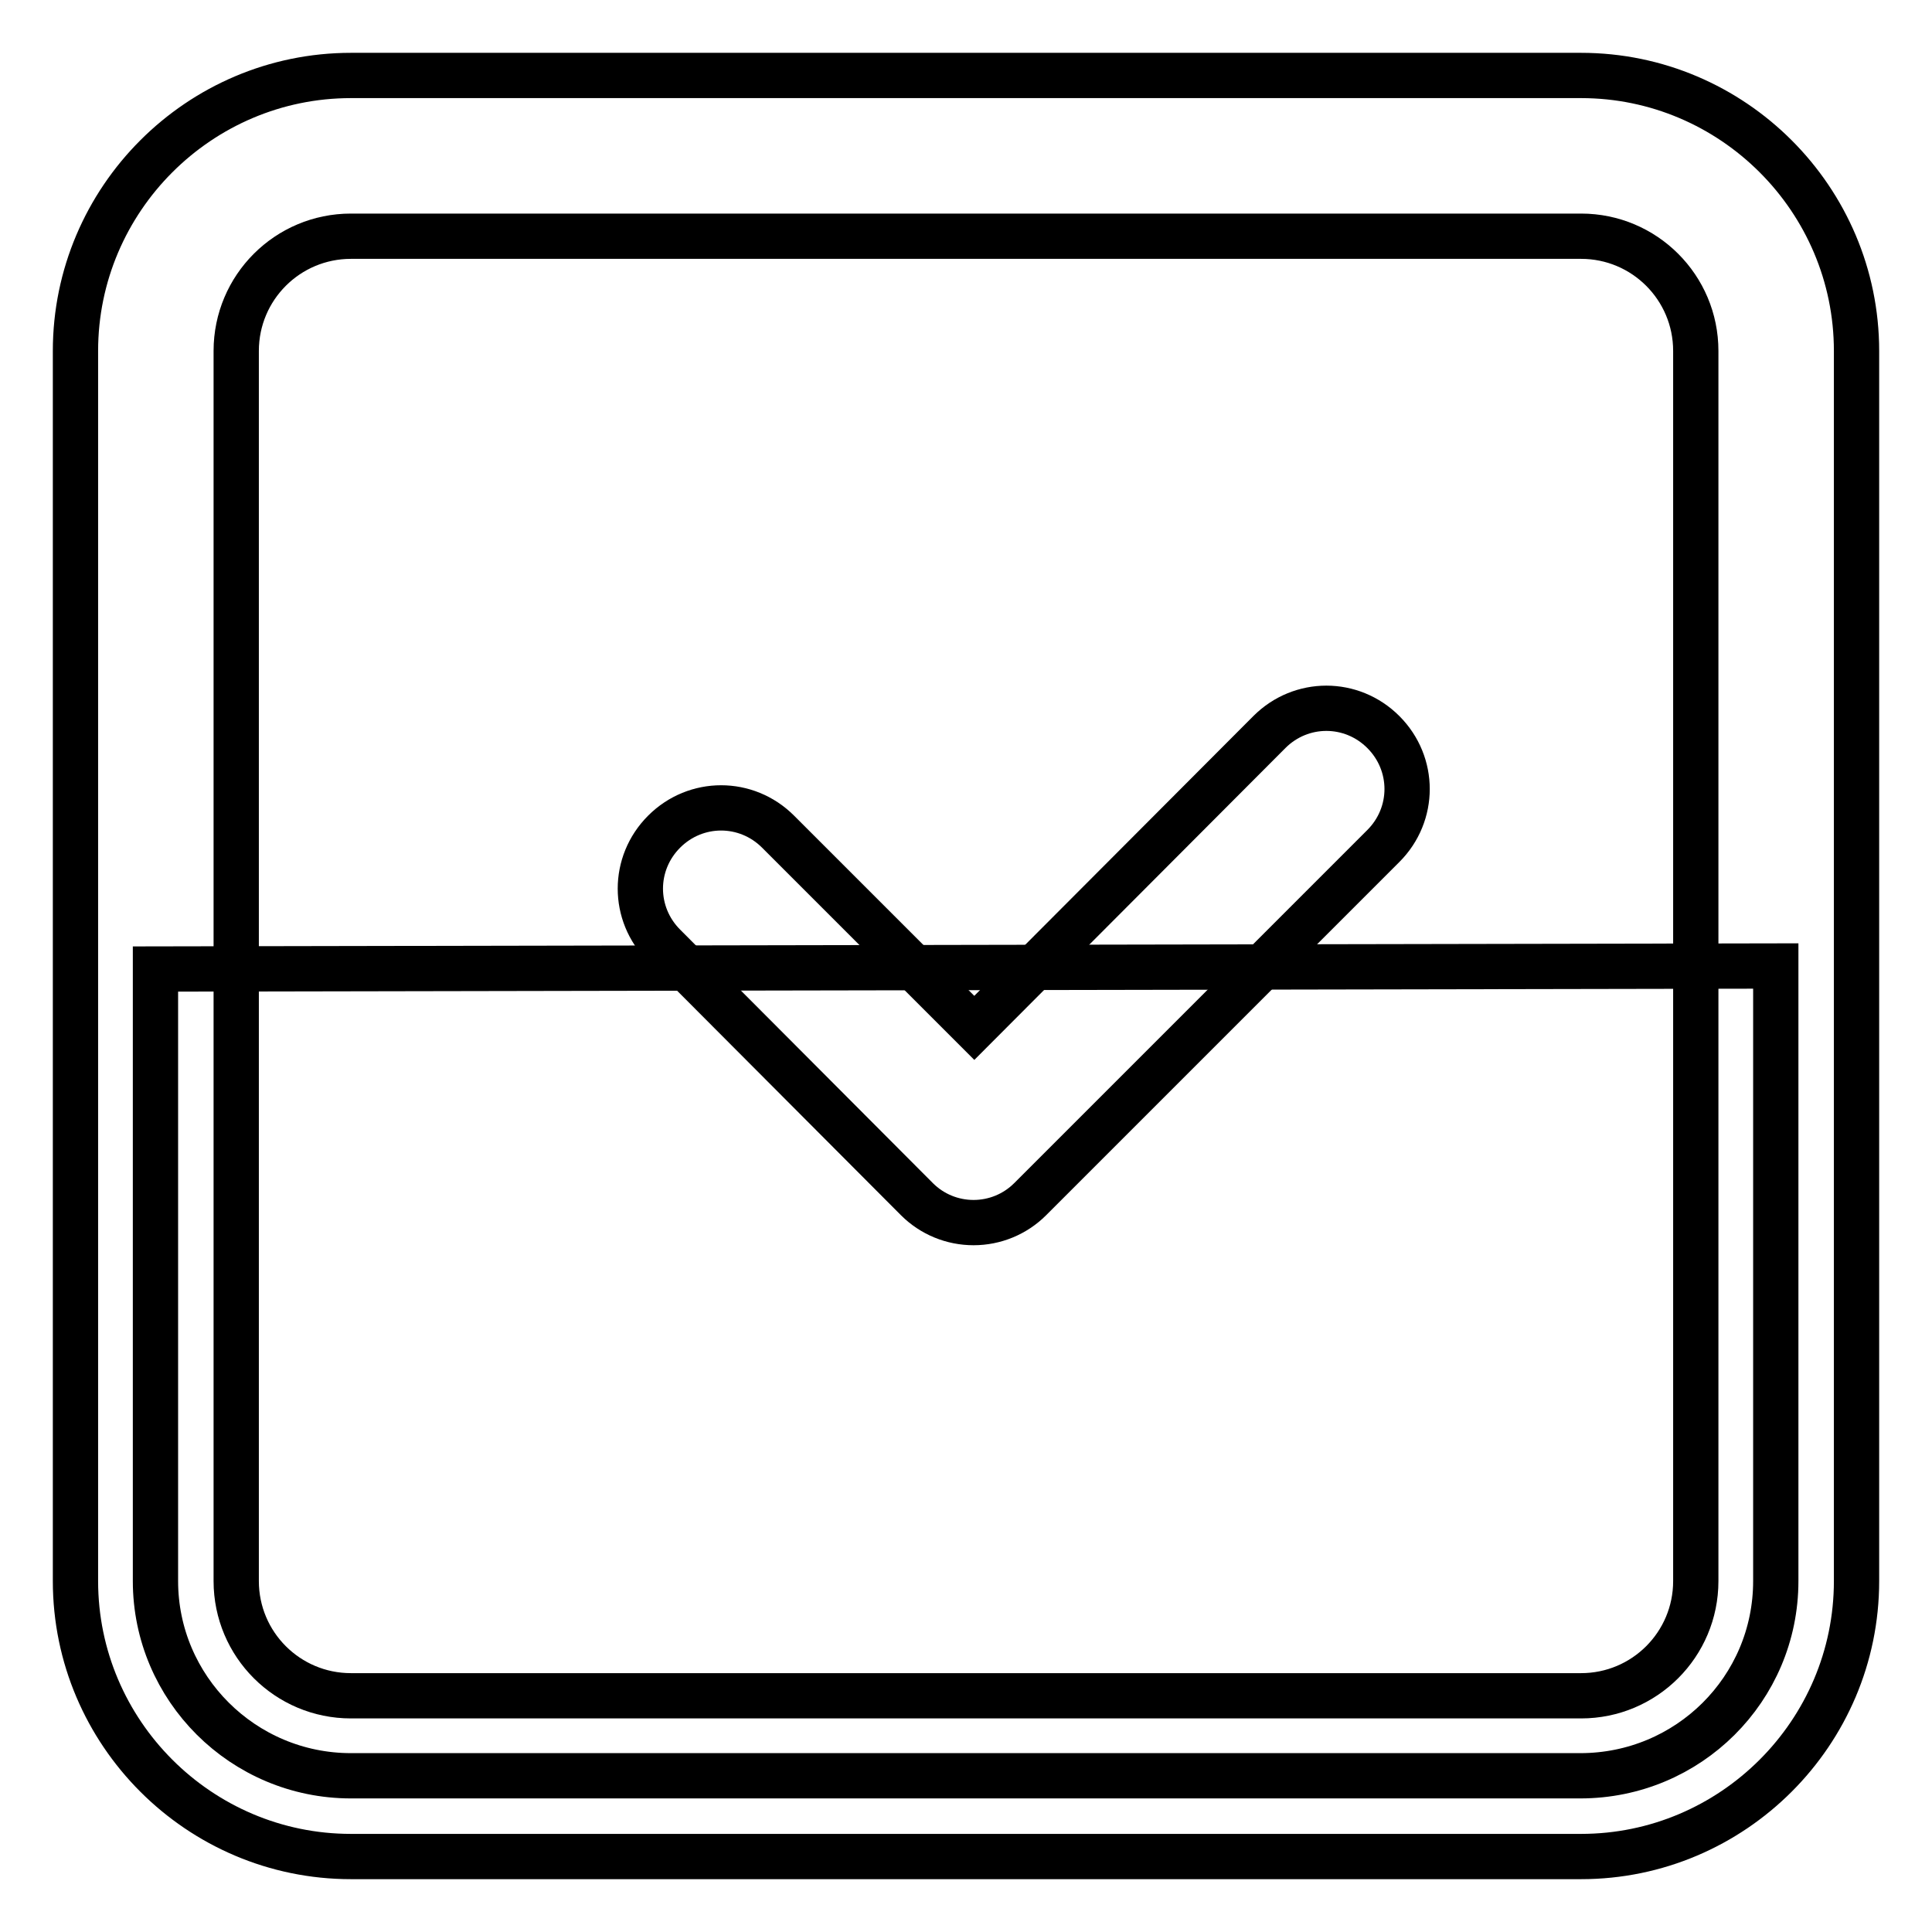
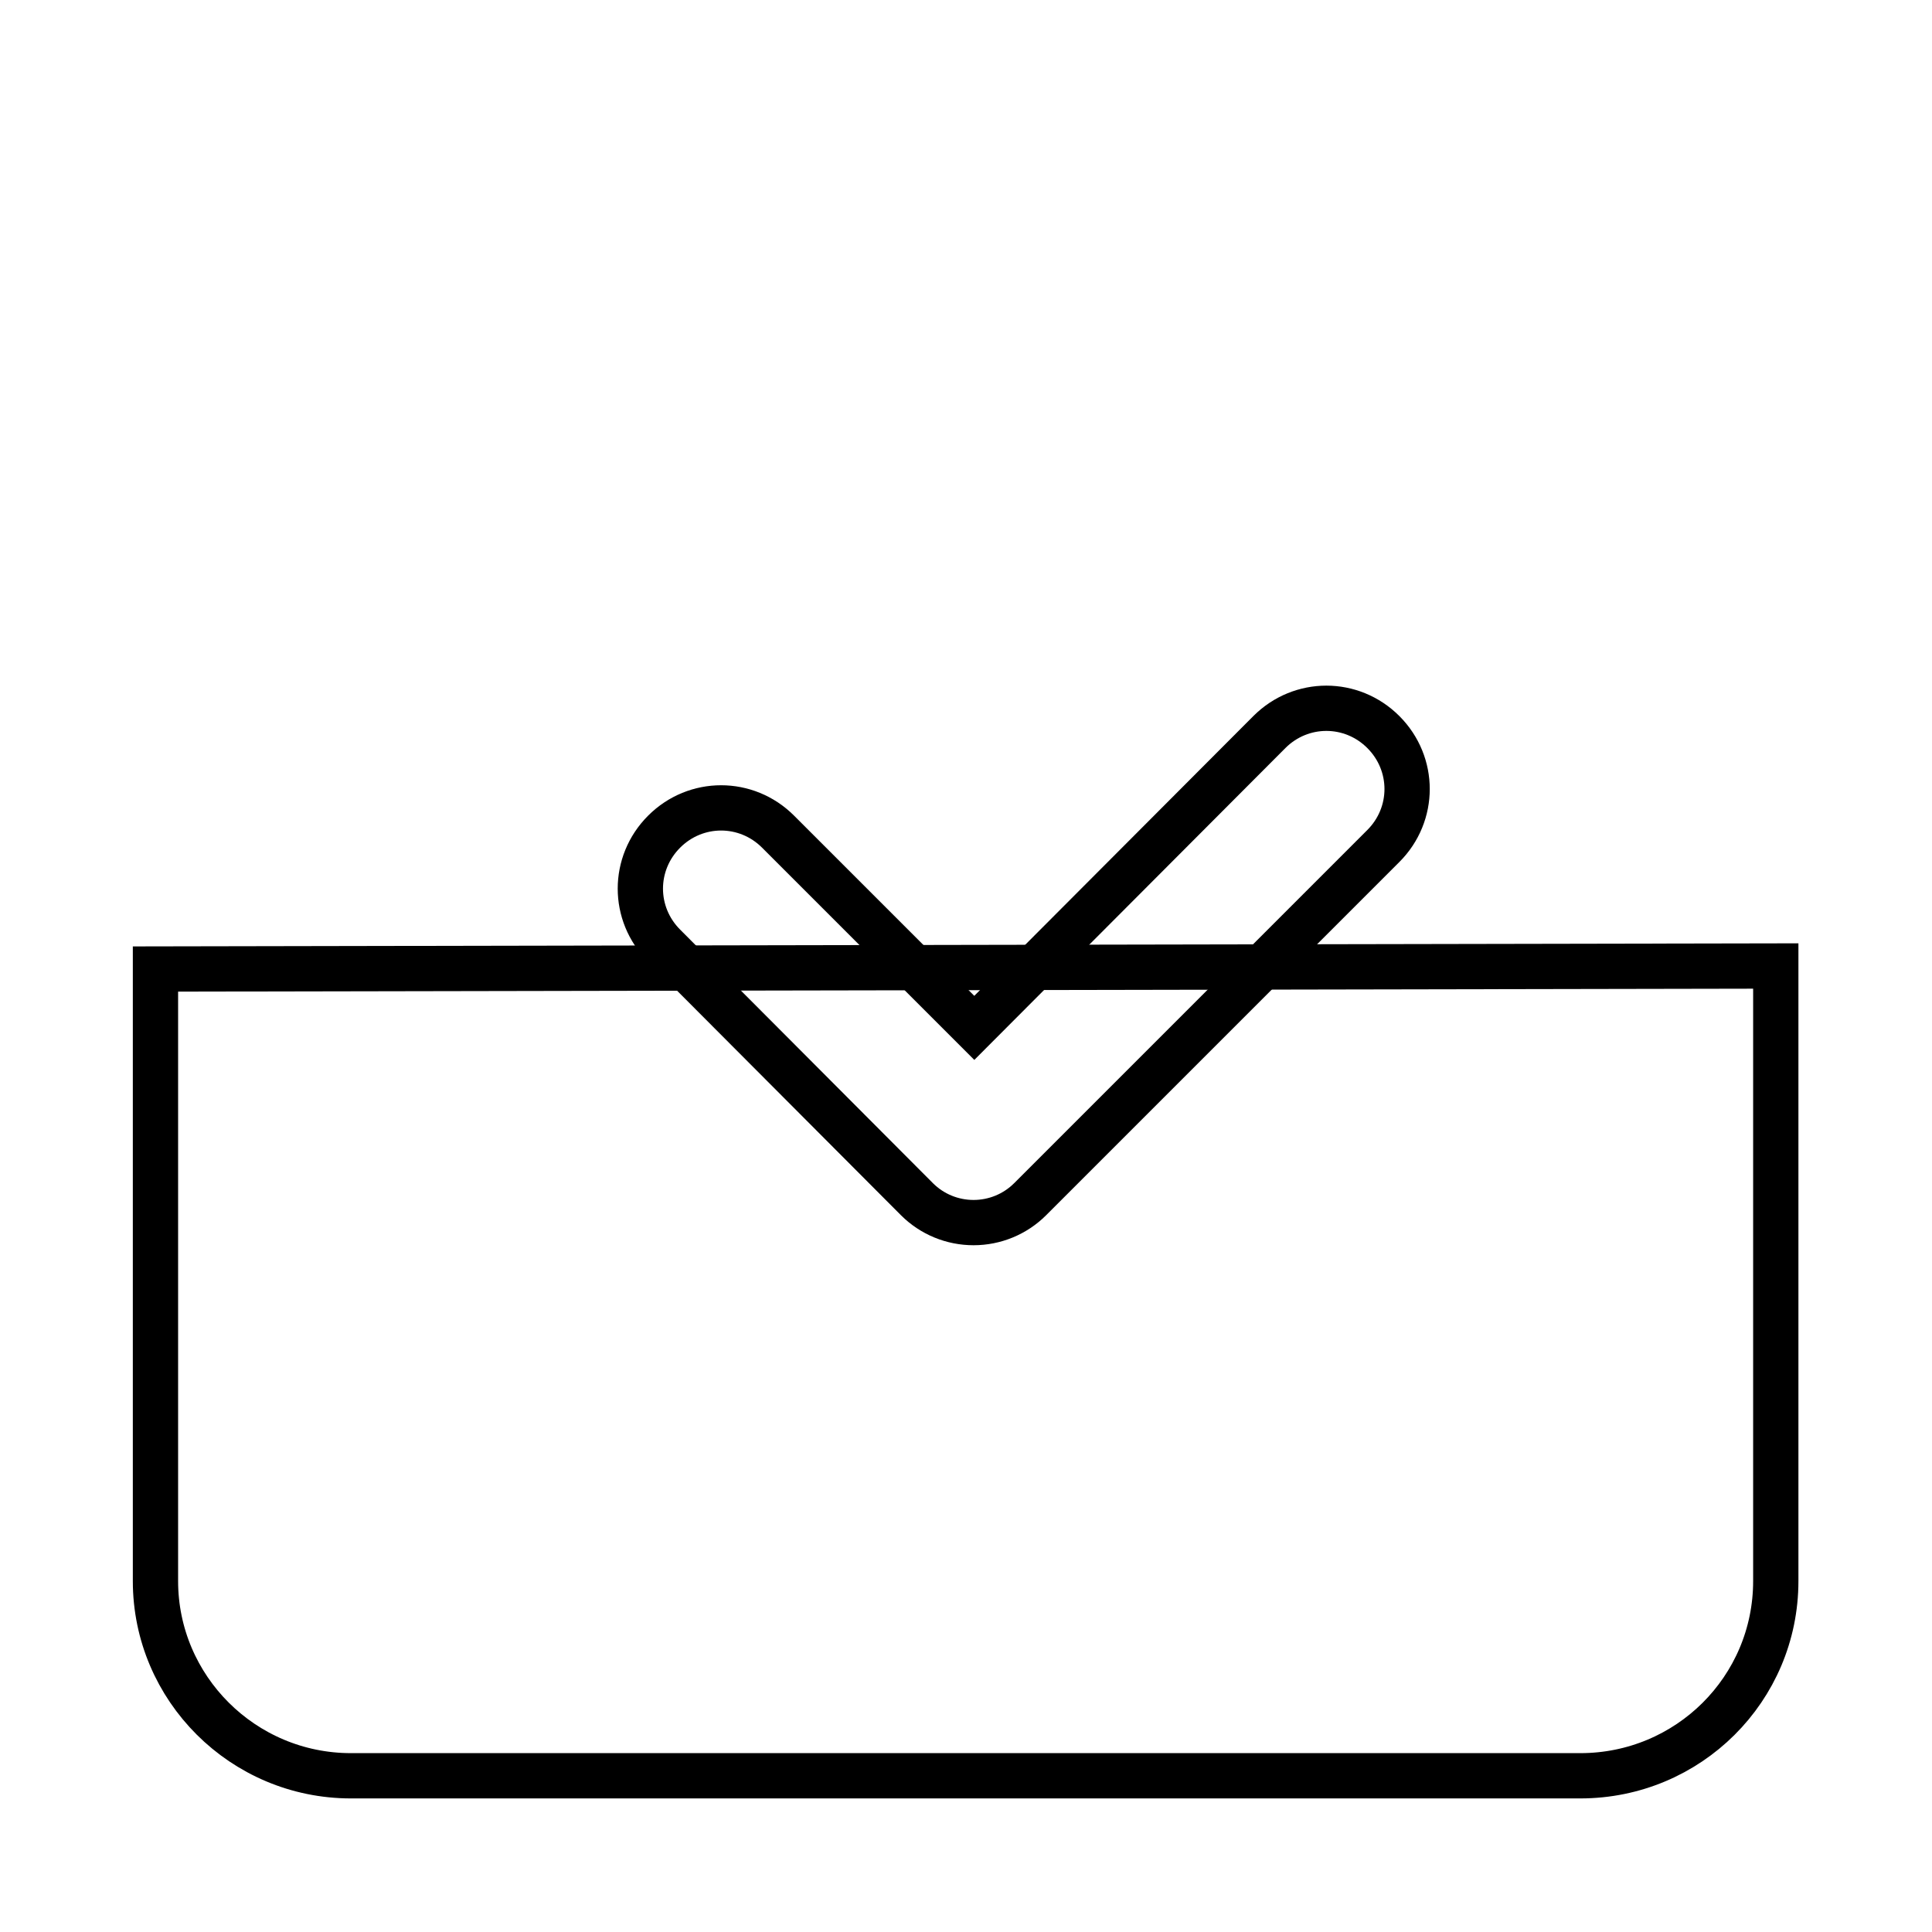
<svg xmlns="http://www.w3.org/2000/svg" version="1.1" x="0px" y="0px" viewBox="0 0 256 256" enable-background="new 0 0 256 256" xml:space="preserve">
  <g>
    <path stroke-width="6" fill-opacity="0" stroke="#000000" d="M46.5,235.3c-14.3,0-25.9-11.6-25.9-25.8v-81.1l214.7-0.4v81.5c0,14.3-11.6,25.8-25.9,25.8H46.5z" />
-     <path stroke-width="6" fill-opacity="0" stroke="#000000" d="M209.5,10h-163C26.4,10,10,26.4,10,46.5v163c0,20.1,16.4,36.5,36.5,36.5h163c20.1,0,36.5-16.4,36.5-36.5 v-163C246,26.4,229.6,10,209.5,10z M224.7,209.5c0,8.4-6.8,15.2-15.2,15.2h-163c-8.4,0-15.2-6.8-15.2-15.2V46.5 c0-8.4,6.8-15.2,15.2-15.2h163c8.4,0,15.2,6.8,15.2,15.2V209.5z" />
    <path stroke-width="6" fill-opacity="0" stroke="#000000" d="M129,162c-2.8,0-5.5-1.1-7.5-3.1l-33.5-33.6c-4.2-4.2-4.2-10.9,0-15.1s10.9-4.2,15.1,0l26,26L168.2,97 c4.2-4.2,10.9-4.2,15.1,0c4.2,4.2,4.2,10.9,0,15.1l-46.8,46.8C134.5,160.9,131.8,162,129,162L129,162z" />
  </g>
</svg>